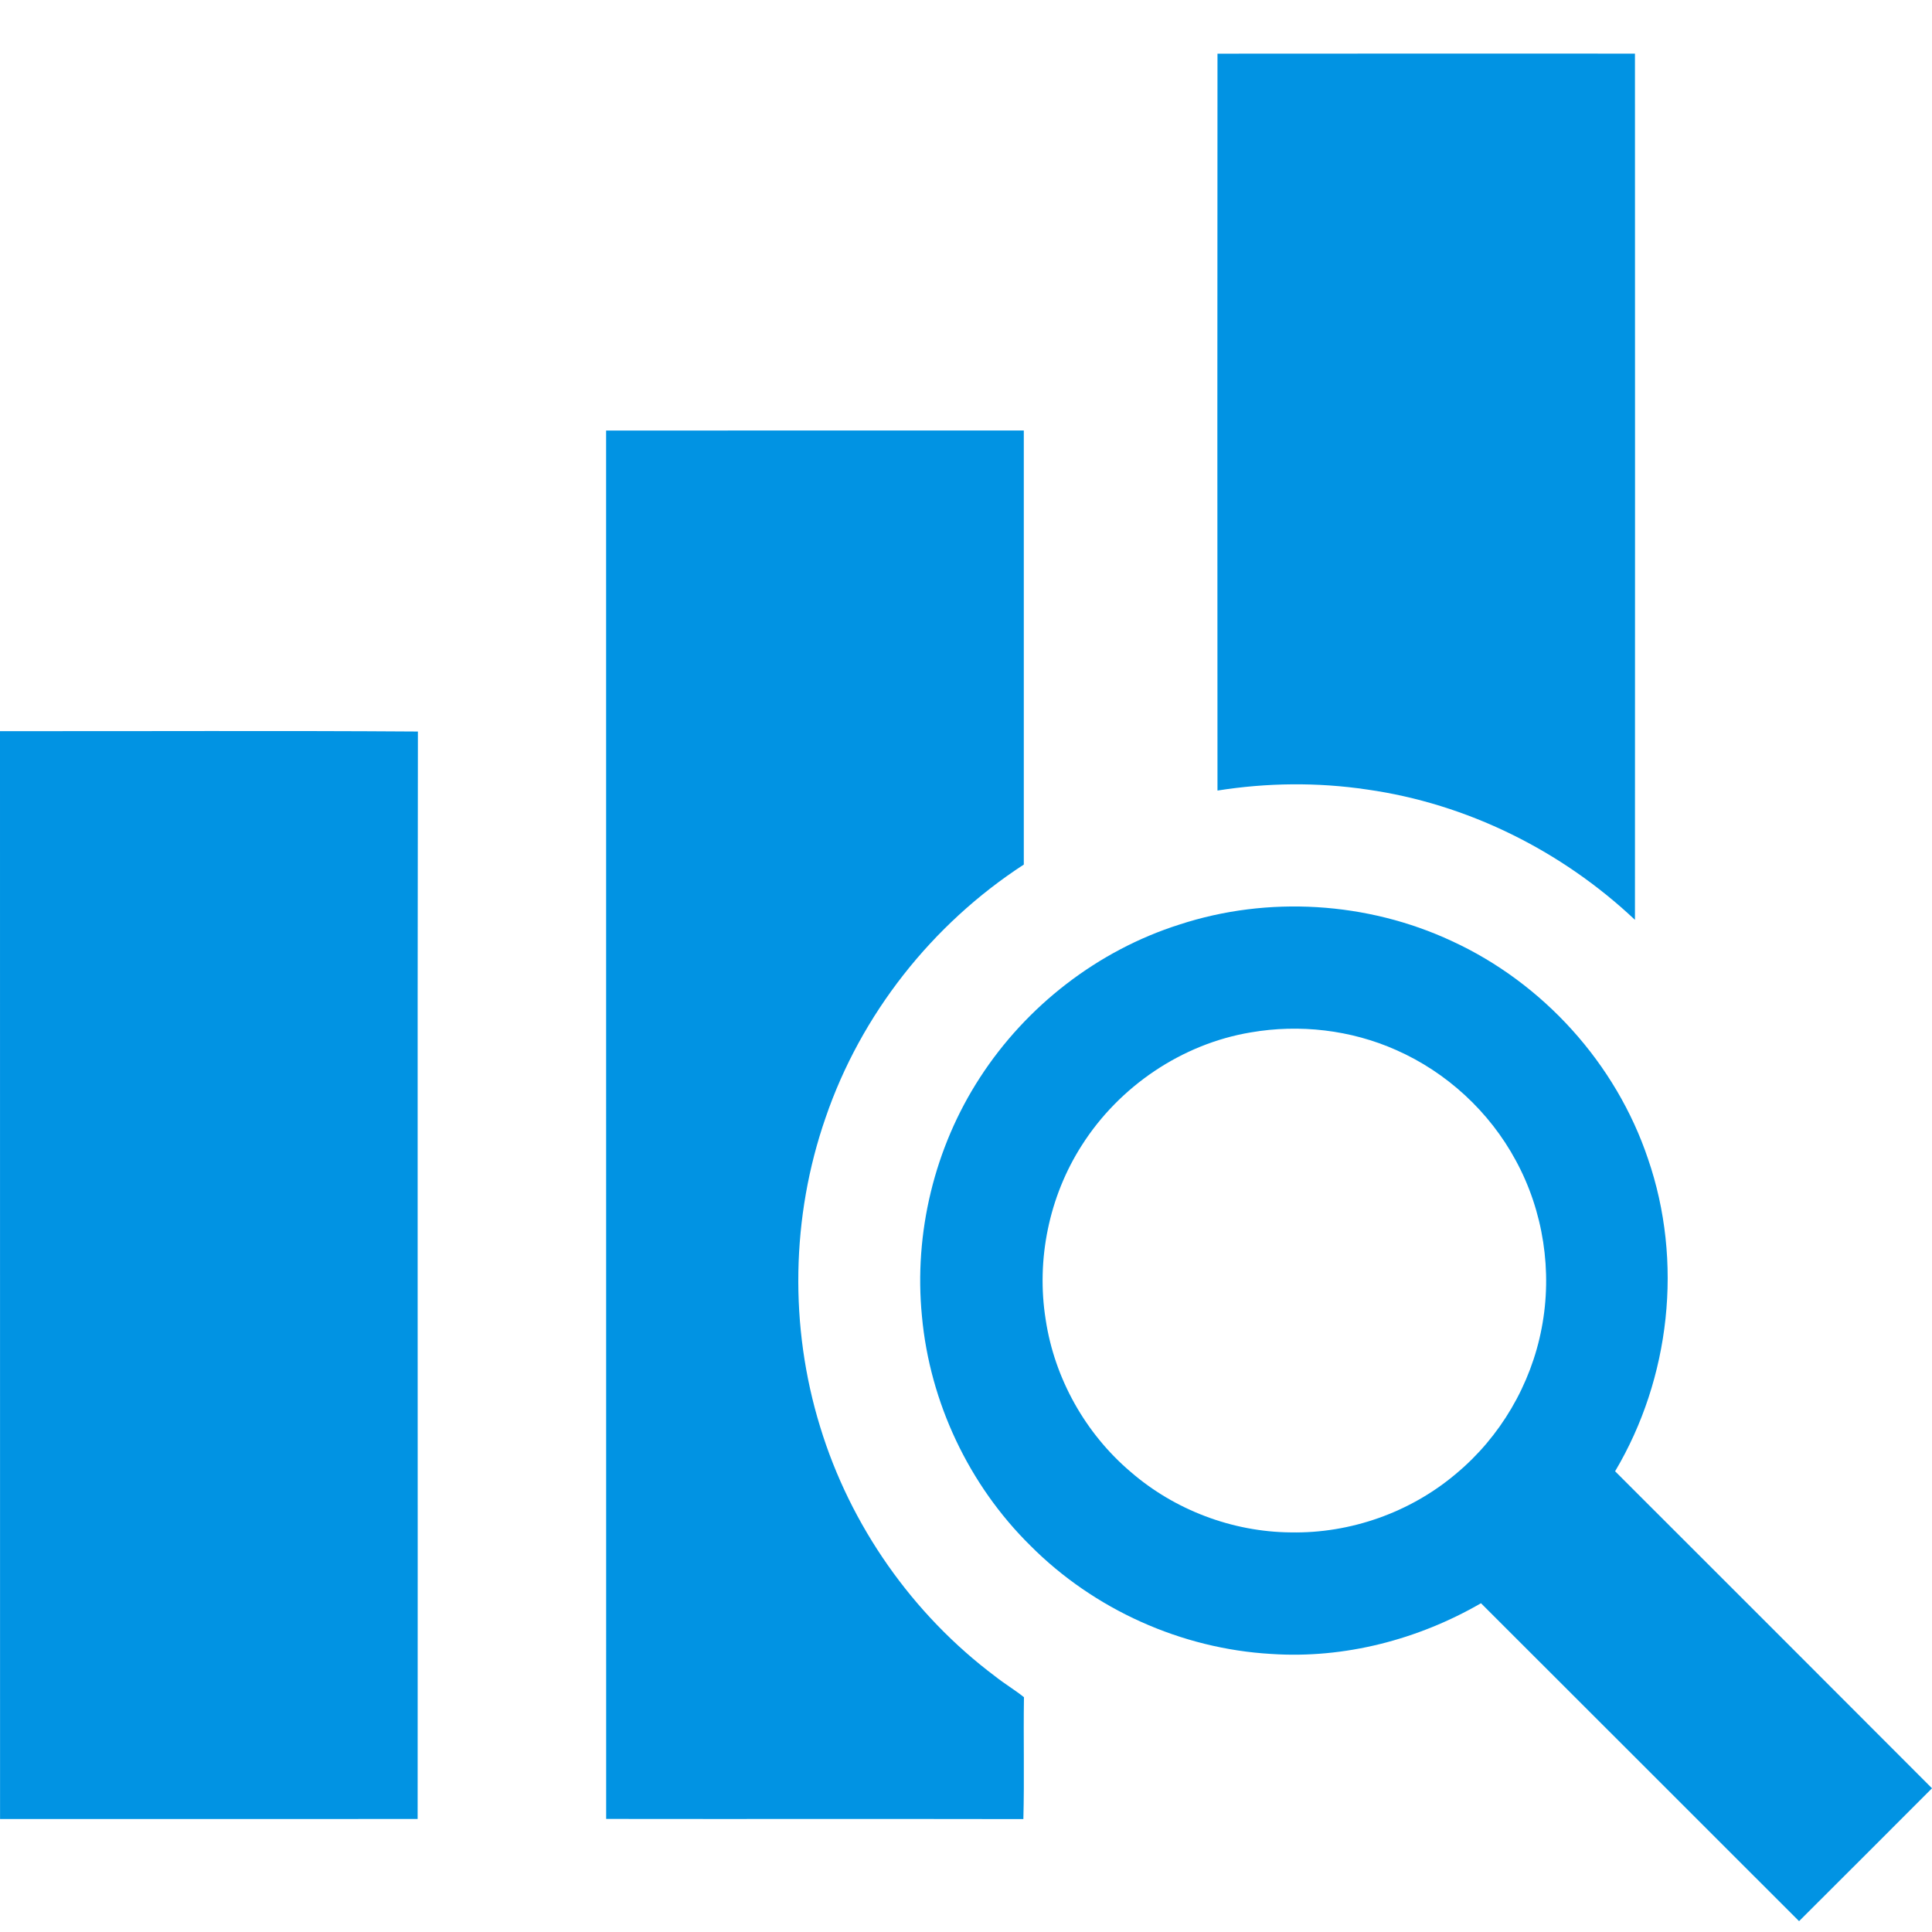
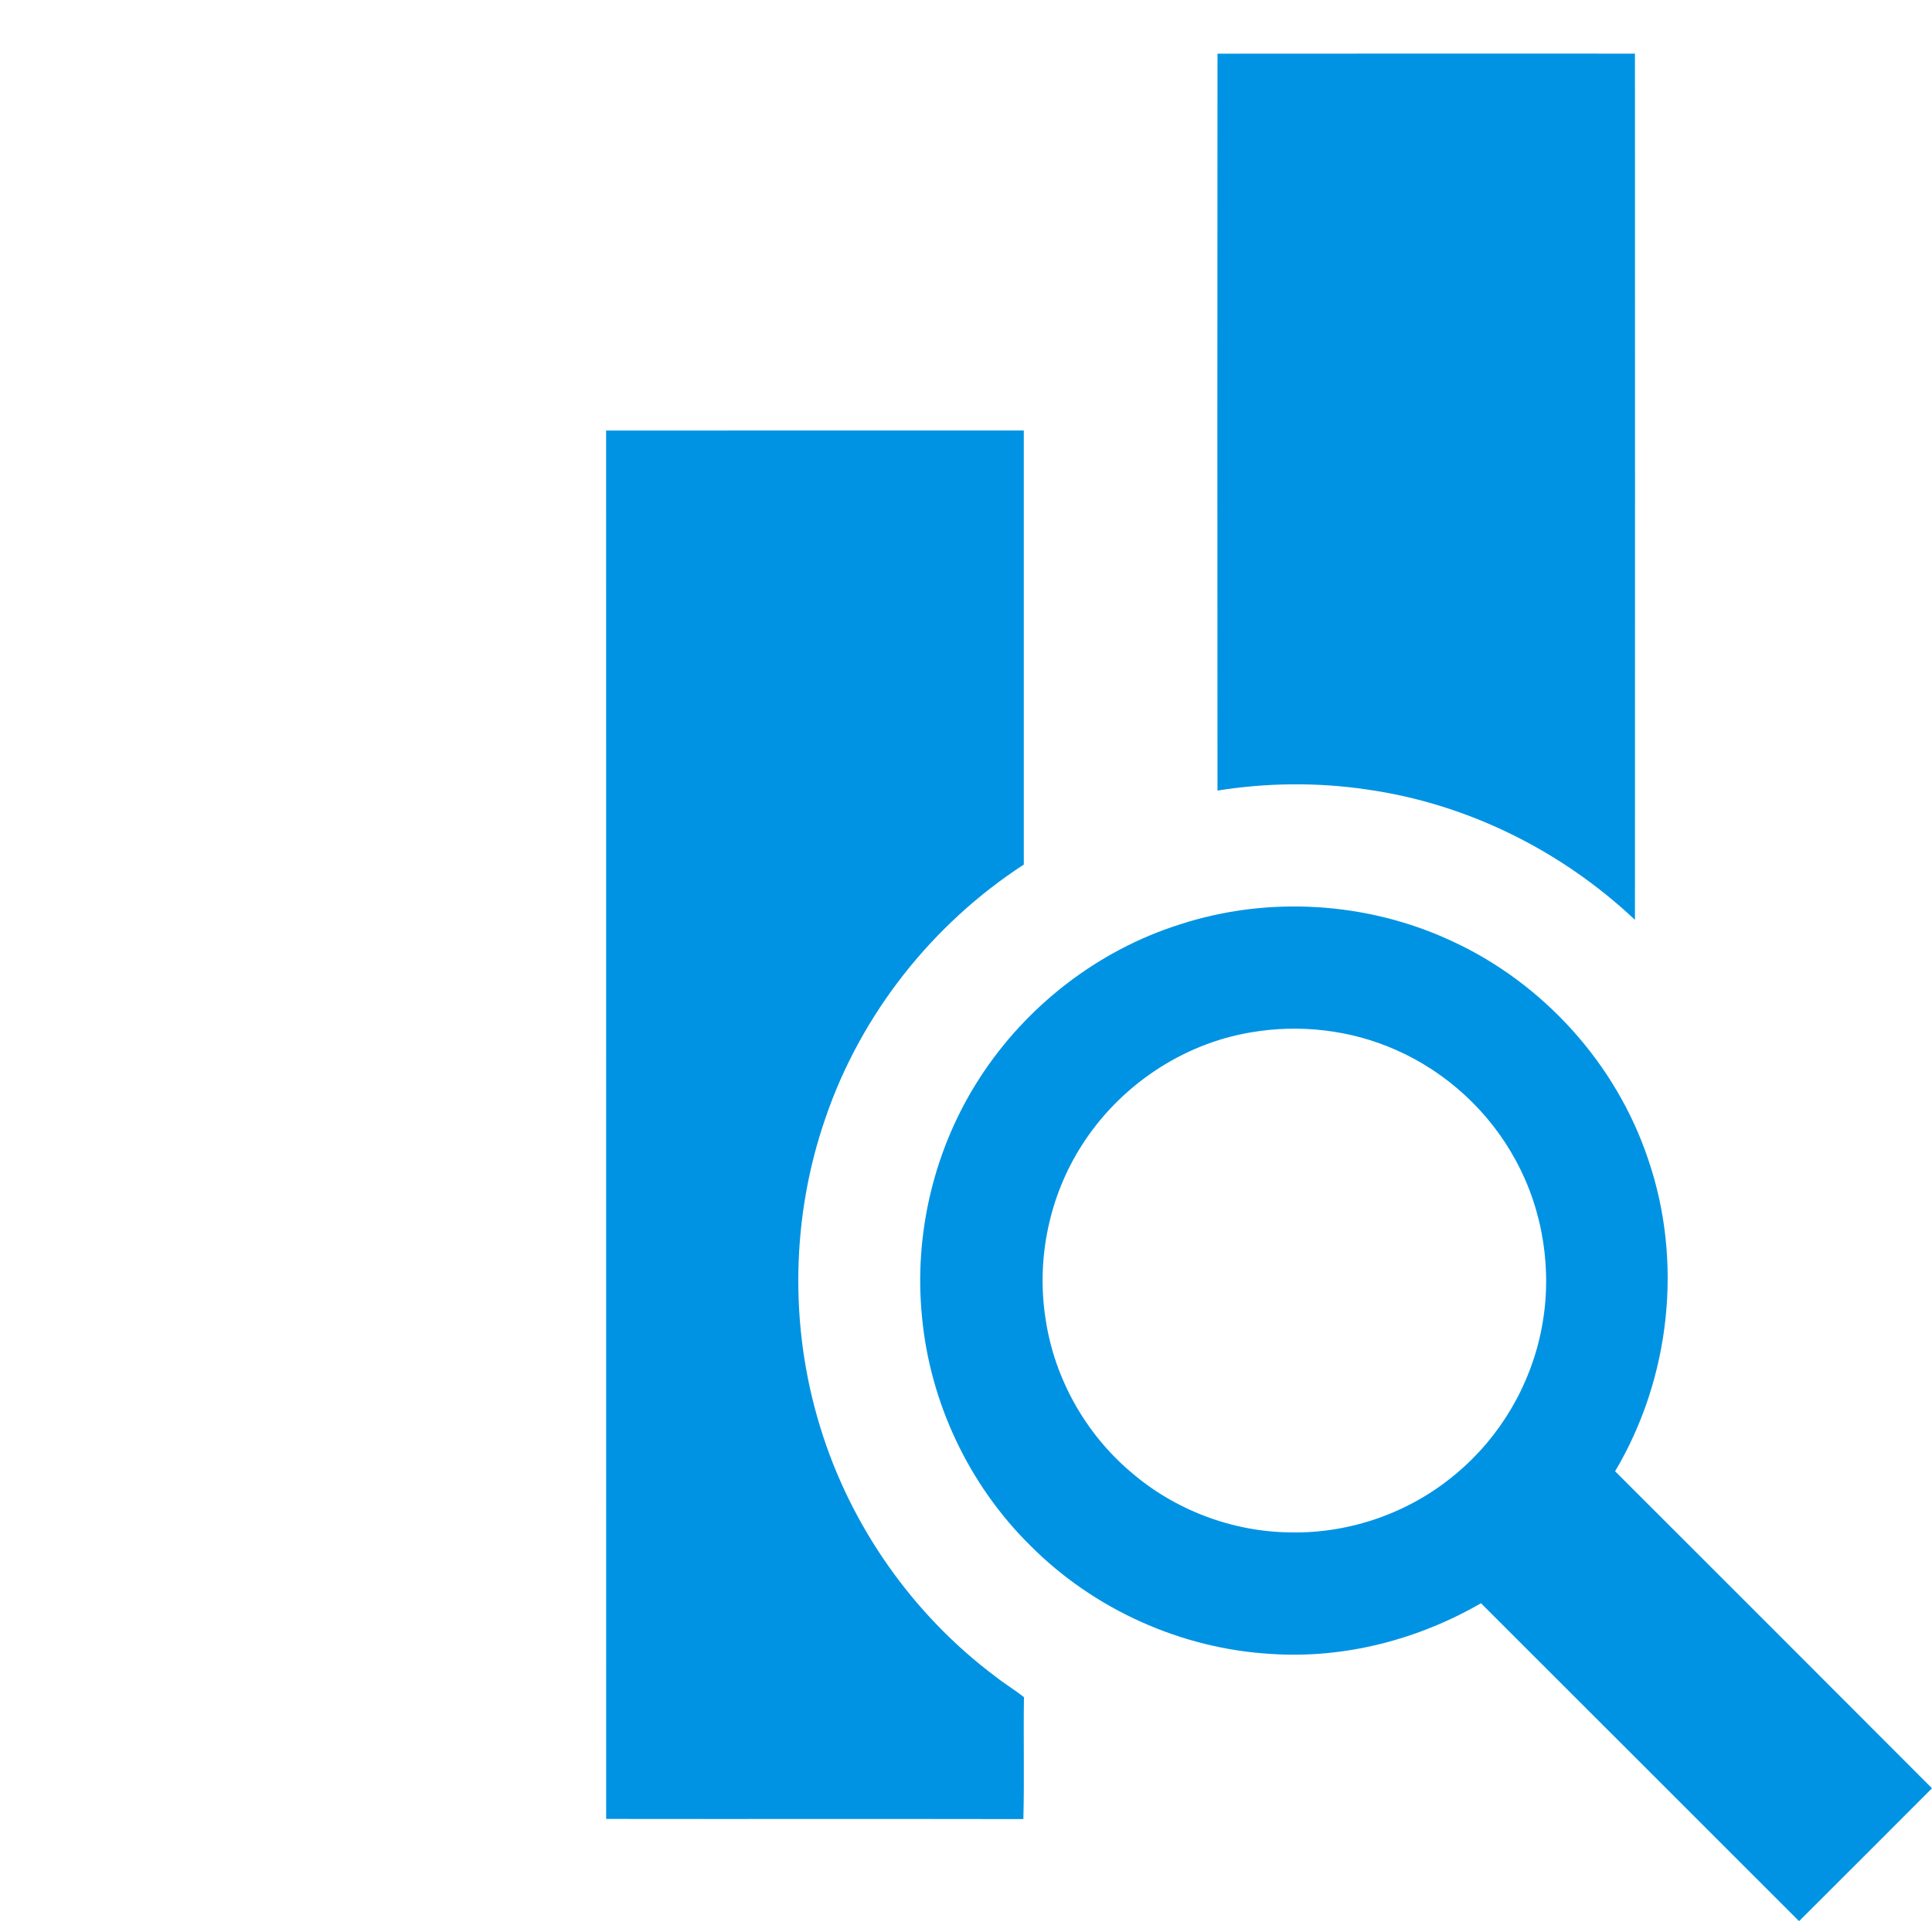
<svg xmlns="http://www.w3.org/2000/svg" width="36" height="36" viewBox="0 0 36 36" fill="none">
-   <path d="M22.685 1C25.278 0.997 27.871 0.999 30.465 0.999C30.466 6.379 30.468 11.76 30.465 17.14C29.096 15.849 27.335 14.974 25.469 14.711C24.547 14.574 23.605 14.585 22.686 14.731C22.683 10.154 22.683 5.577 22.686 1H22.685Z" fill="#0193E3" />
+   <path d="M22.685 1C25.278 0.997 27.871 0.999 30.465 0.999C30.466 6.379 30.468 11.76 30.465 17.14C29.096 15.849 27.335 14.974 25.469 14.711C24.547 14.574 23.605 14.585 22.686 14.731C22.683 10.154 22.683 5.577 22.686 1H22.685" fill="#0193E3" />
  <path d="M11.294 8.023C13.889 8.02 16.483 8.023 19.077 8.022C19.077 10.718 19.077 13.413 19.077 16.11C17.37 17.219 16.042 18.9 15.383 20.828C14.742 22.673 14.707 24.72 15.282 26.586C15.844 28.429 17.004 30.083 18.546 31.238C18.718 31.375 18.908 31.487 19.08 31.625C19.068 32.382 19.089 33.139 19.069 33.896C16.478 33.891 13.886 33.897 11.295 33.893C11.294 25.27 11.294 16.646 11.294 8.023Z" fill="#0193E3" />
-   <path d="M0 13.624C2.596 13.627 5.192 13.613 7.787 13.631C7.776 20.386 7.787 27.14 7.782 33.894C5.188 33.896 2.595 33.894 0.001 33.895C0 27.138 0 20.381 0 13.624Z" fill="#0193E3" />
  <path d="M21.979 17.227C23.628 16.688 25.478 16.802 27.05 17.534C28.752 18.316 30.111 19.816 30.708 21.593C31.366 23.502 31.125 25.682 30.095 27.415C32.065 29.381 34.032 31.352 36 33.322C35.175 34.148 34.35 34.974 33.523 35.798C31.547 33.824 29.573 31.847 27.596 29.874C26.42 30.553 25.049 30.91 23.689 30.819C22.013 30.723 20.386 29.991 19.202 28.803C18.054 27.672 17.326 26.13 17.179 24.526C17.027 22.978 17.412 21.384 18.26 20.079C19.126 18.742 20.458 17.709 21.979 17.227ZM23.308 19.237C22.022 19.451 20.855 20.244 20.158 21.341C19.547 22.295 19.306 23.473 19.485 24.591C19.65 25.686 20.225 26.711 21.069 27.427C21.889 28.137 22.964 28.544 24.049 28.554C25.163 28.576 26.28 28.182 27.131 27.461C27.955 26.776 28.528 25.799 28.727 24.746C28.93 23.691 28.759 22.567 28.244 21.623C27.755 20.716 26.957 19.98 26.014 19.565C25.171 19.19 24.216 19.08 23.308 19.237Z" fill="#0193E3" />
</svg>